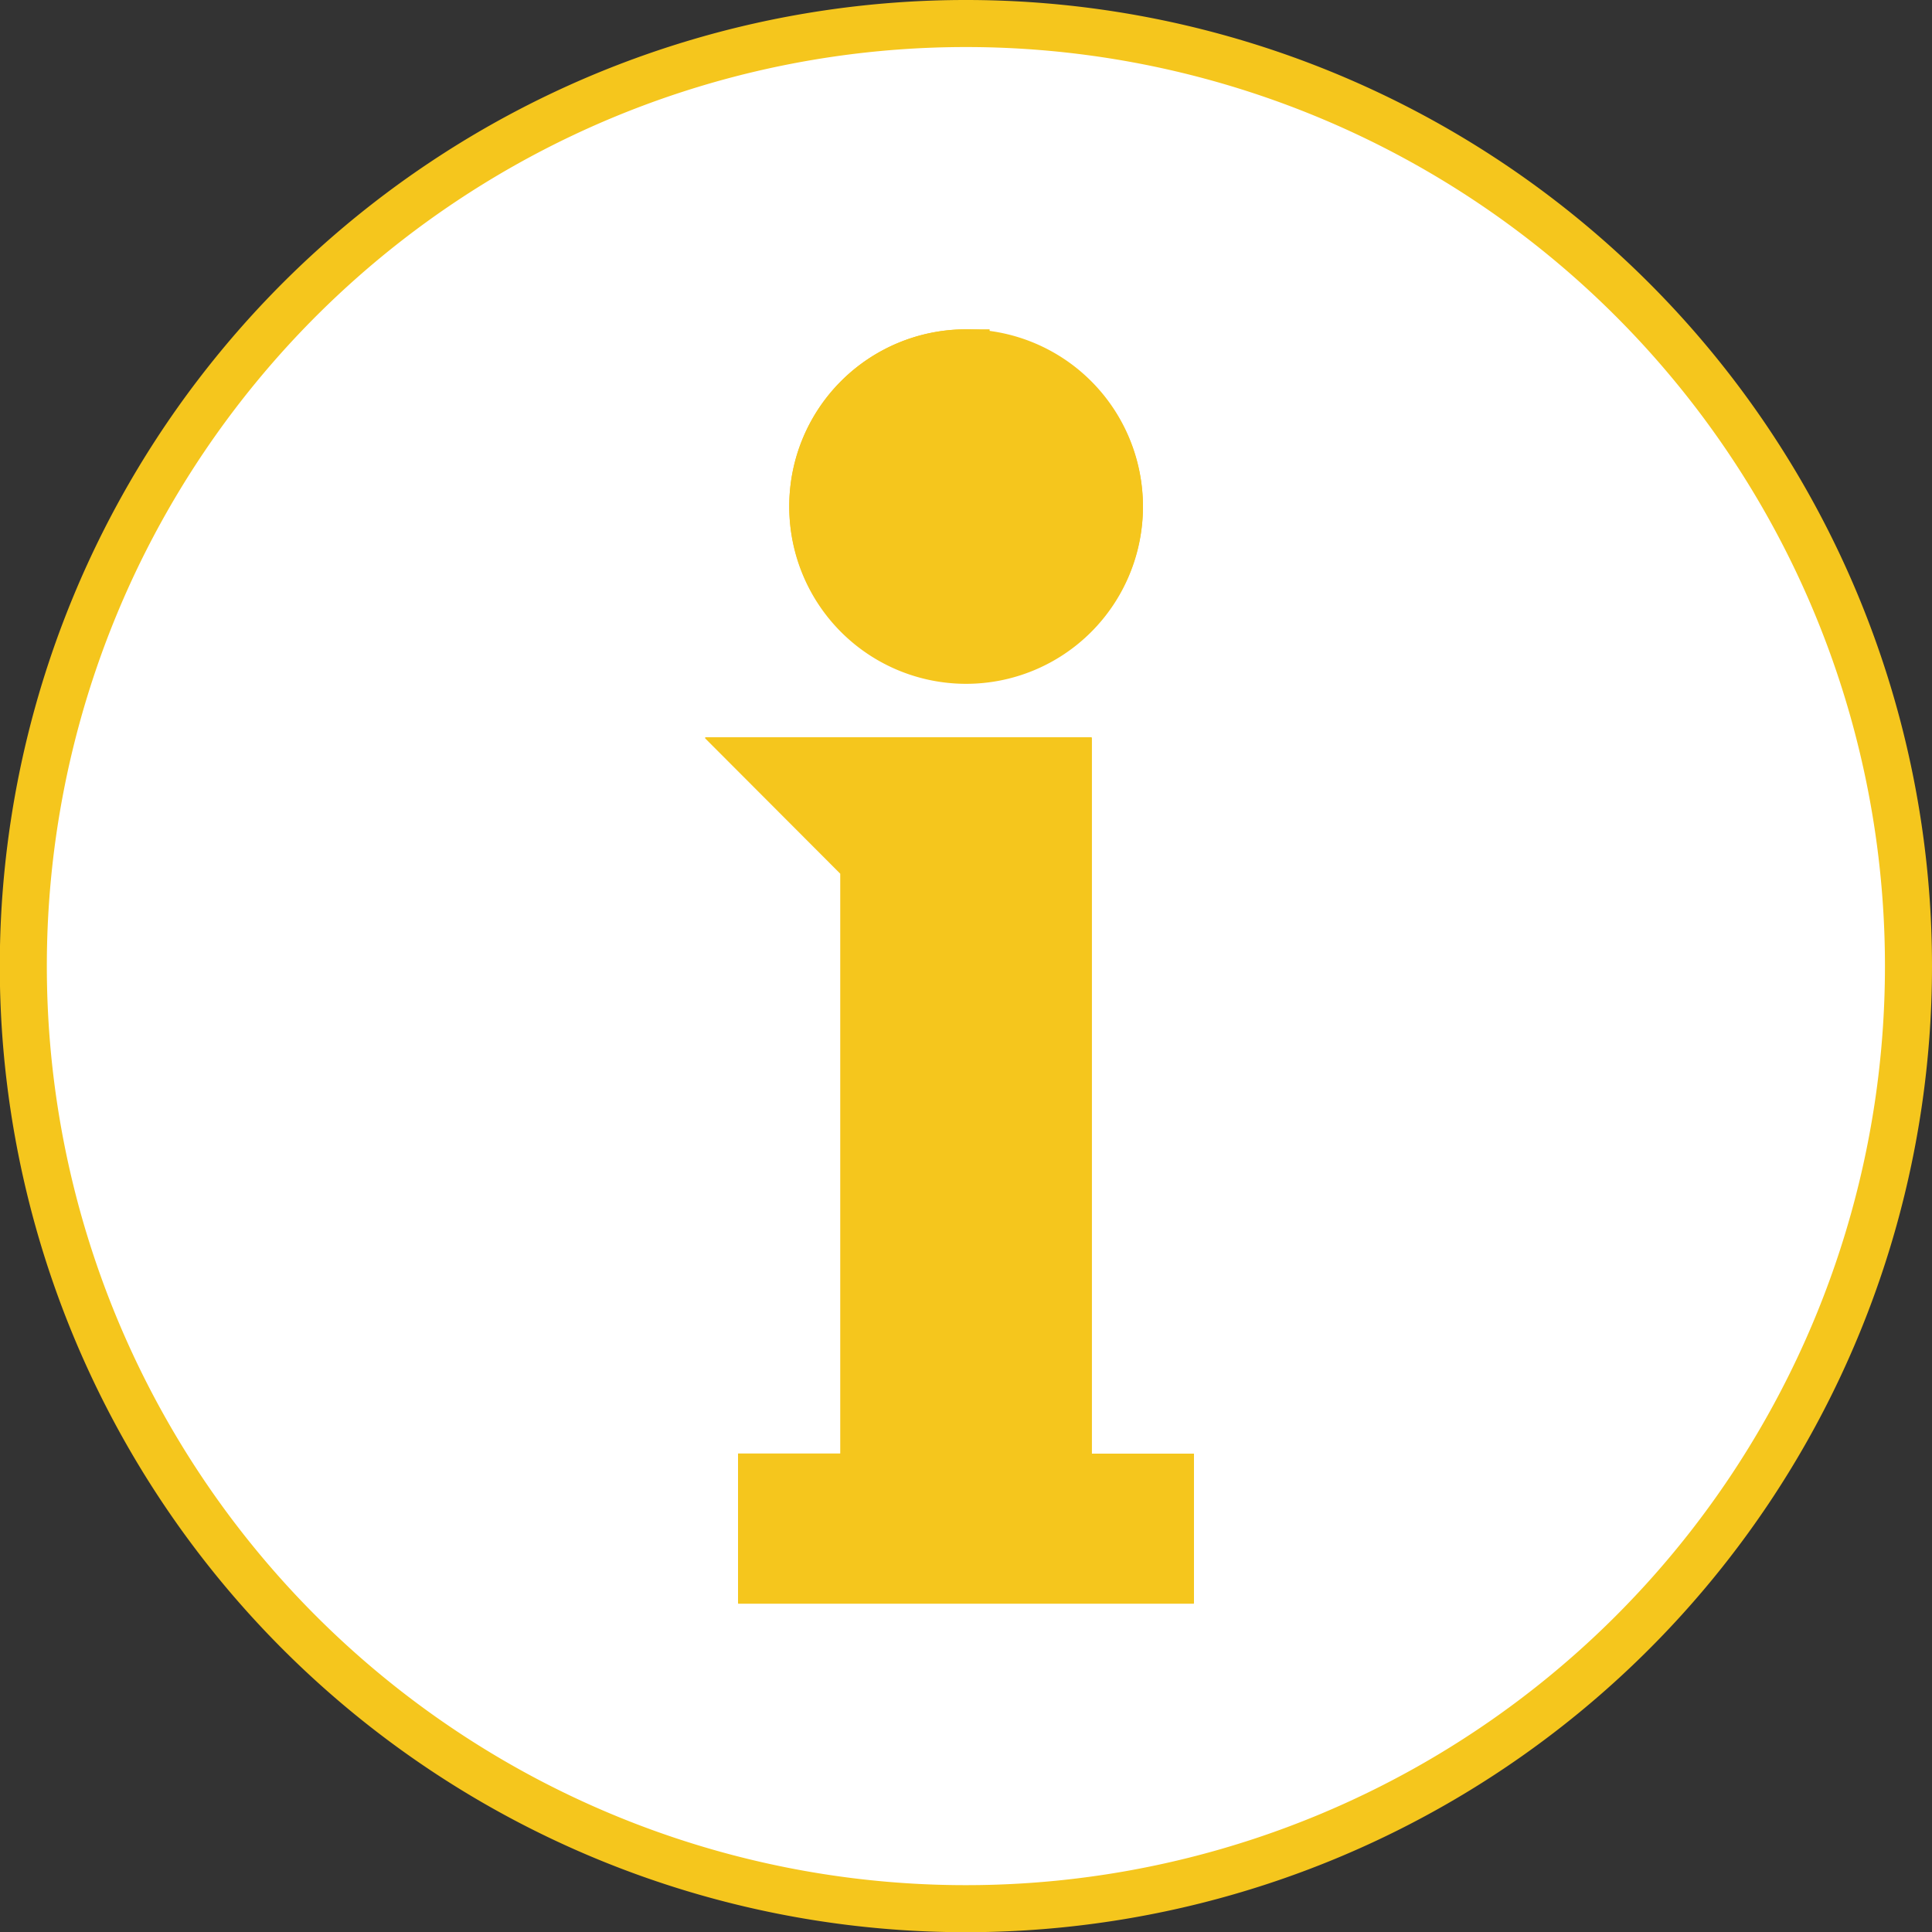
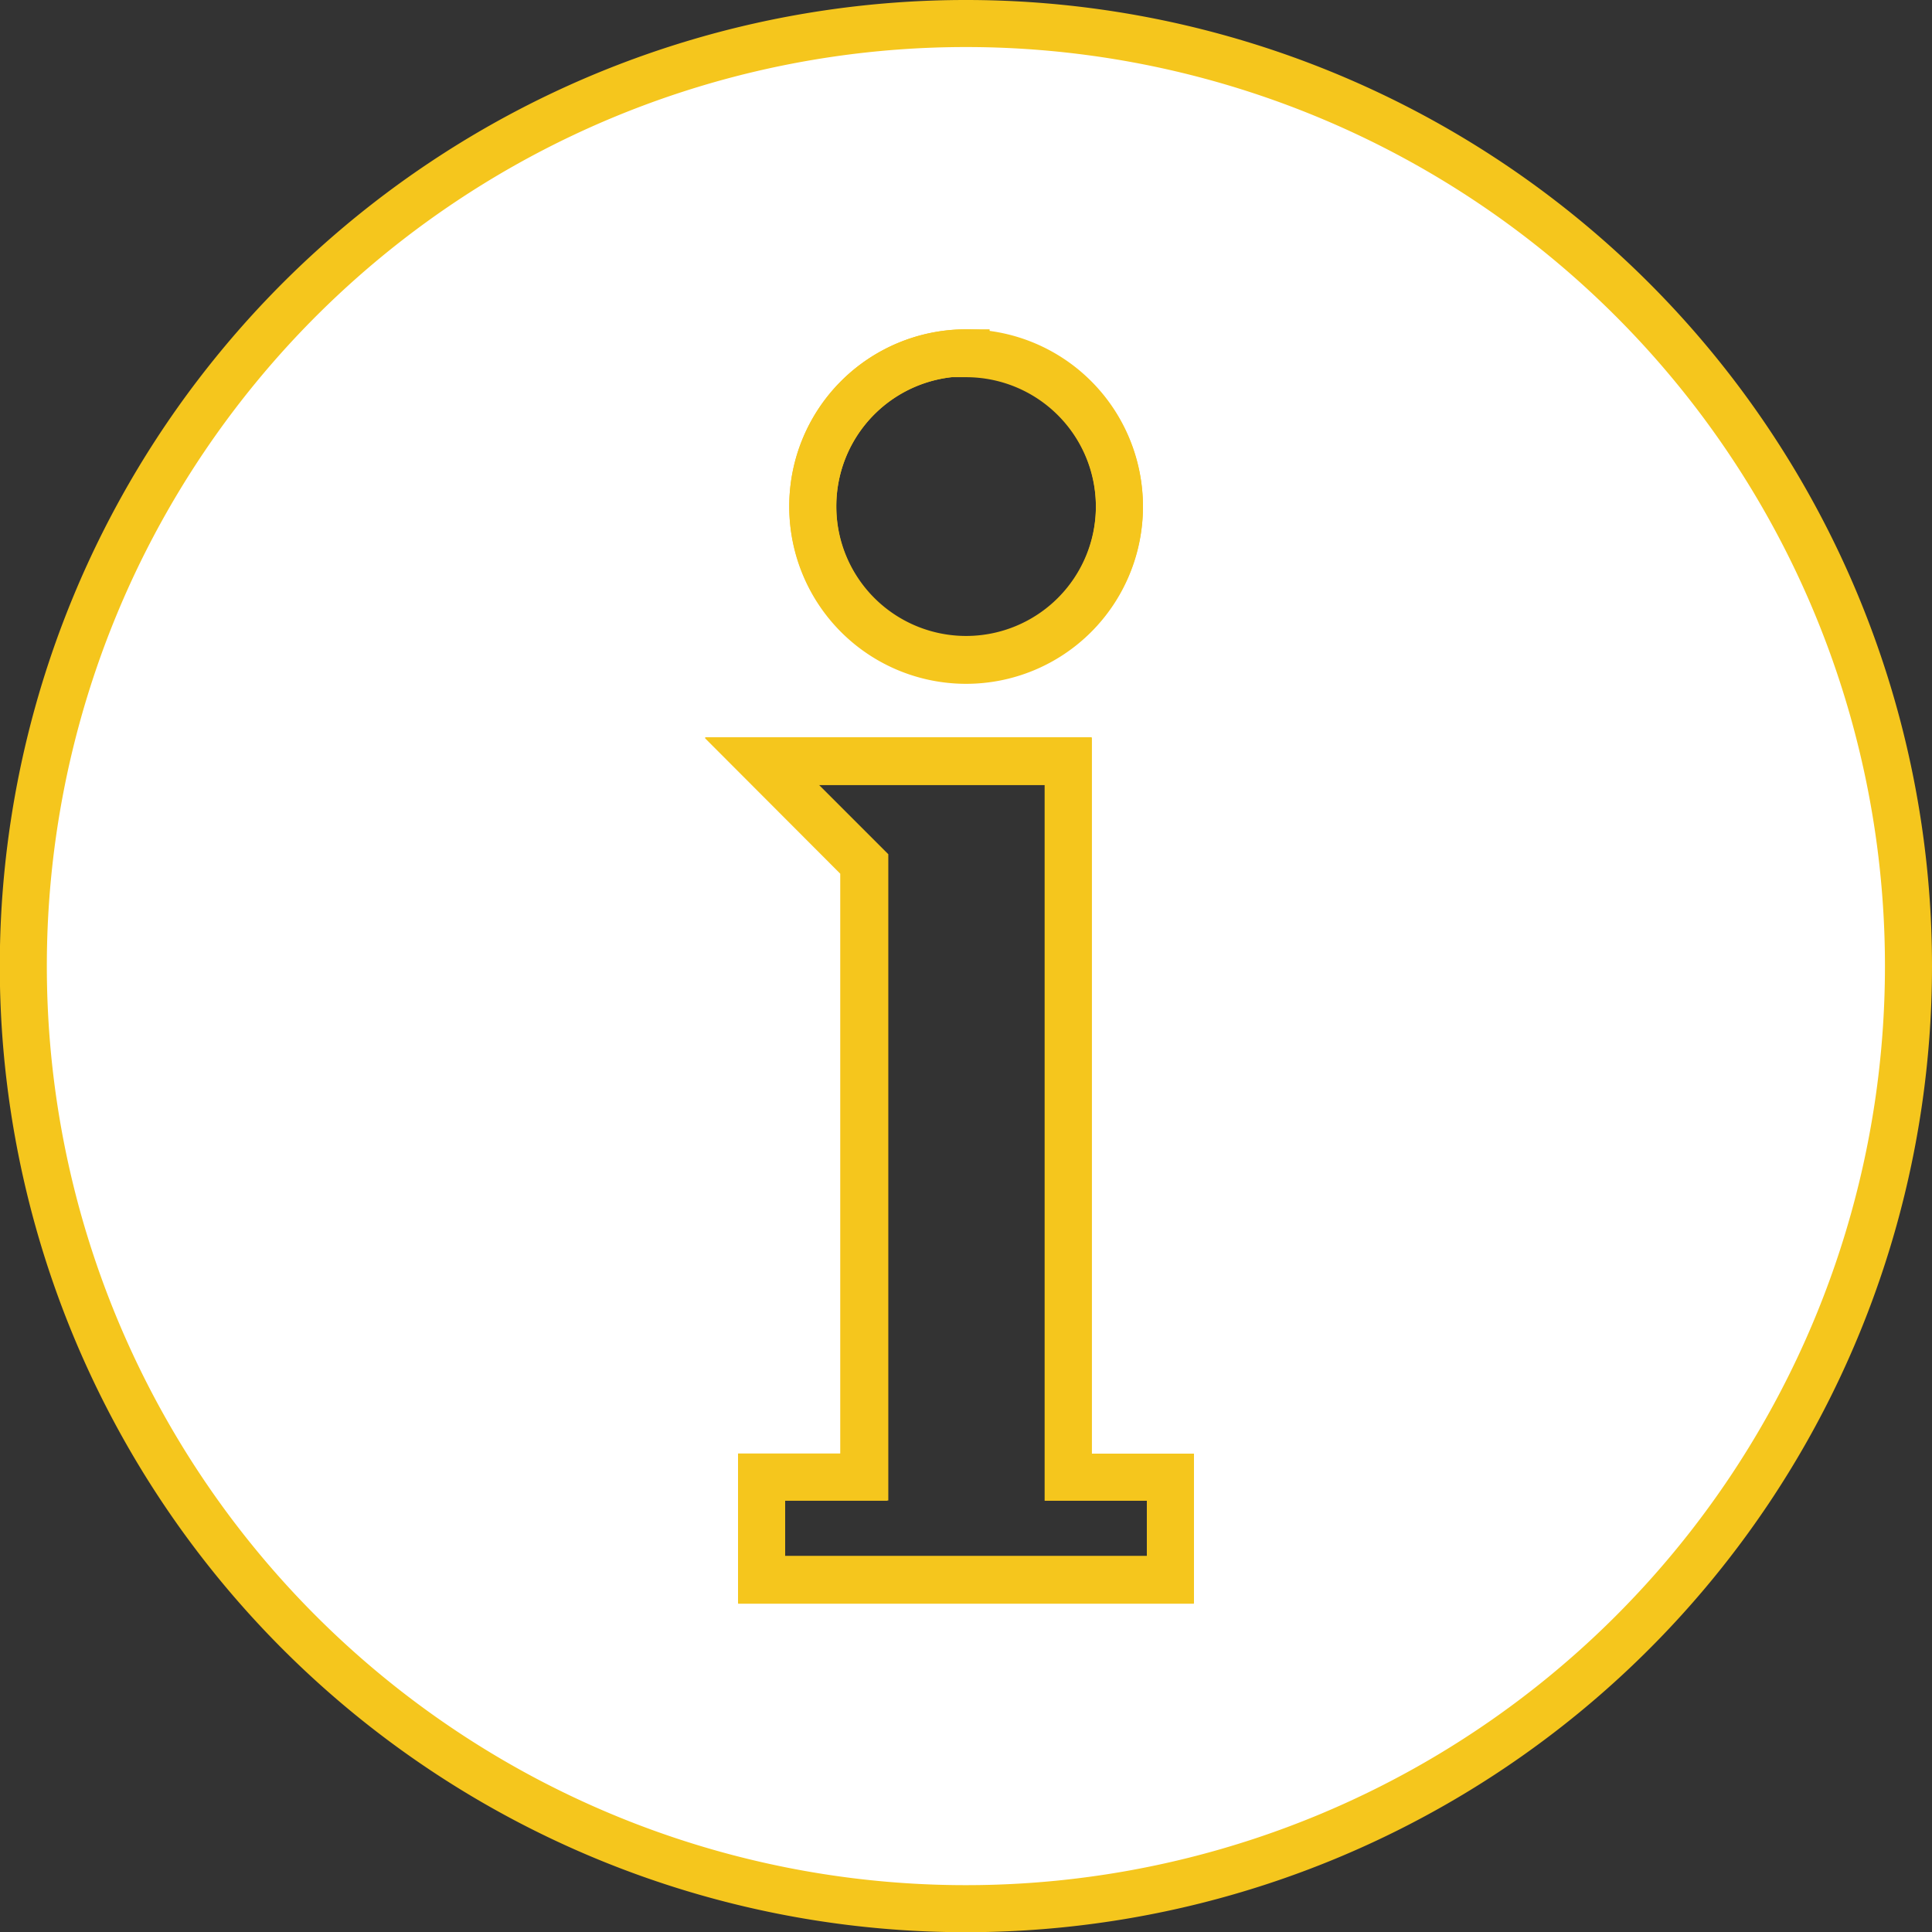
<svg xmlns="http://www.w3.org/2000/svg" viewBox="0 0 93.63 93.64">
  <rect x="0" y="0" width="93.63" height="93.64" fill="#333333" stroke="none" />
  <defs>
    <style>.cls-1{fill:#fff;}.cls-1,.cls-2{stroke:#f5c61d;stroke-width:2.28px;}.cls-2{fill:none;}.cls-3{fill:#f5c61d;}</style>
  </defs>
  <g id="Calque_2" data-name="Calque 2">
    <g id="Calque_1-2" data-name="Calque 1">
      <path class="cls-1" d="M46.82,1.14A45.68,45.68,0,1,0,92.49,46.82,45.68,45.68,0,0,0,46.82,1.14Zm0,16a7.43,7.43,0,1,1-7.43,7.43A7.43,7.43,0,0,1,46.82,17.1Zm9.9,59.44H36.91v-5h5V41.87l-5-5H51.77V71.59h4.95Z" />
      <path class="cls-2" d="M54.25,24.53a7.43,7.43,0,1,1-7.43-7.43A7.43,7.43,0,0,1,54.25,24.53Z" />
      <polygon class="cls-2" points="56.72 71.59 56.72 76.54 36.91 76.54 36.91 71.59 41.86 71.59 41.86 41.87 36.91 36.91 51.77 36.91 51.77 71.59 56.72 71.59" />
-       <path class="cls-3" d="M51.77,71.59V36.91H36.91l5,5V71.59h-5v5H56.72v-5Zm-5-54.49a7.43,7.43,0,1,0,7.43,7.43A7.42,7.42,0,0,0,46.82,17.1Z" />
    </g>
  </g>
</svg>